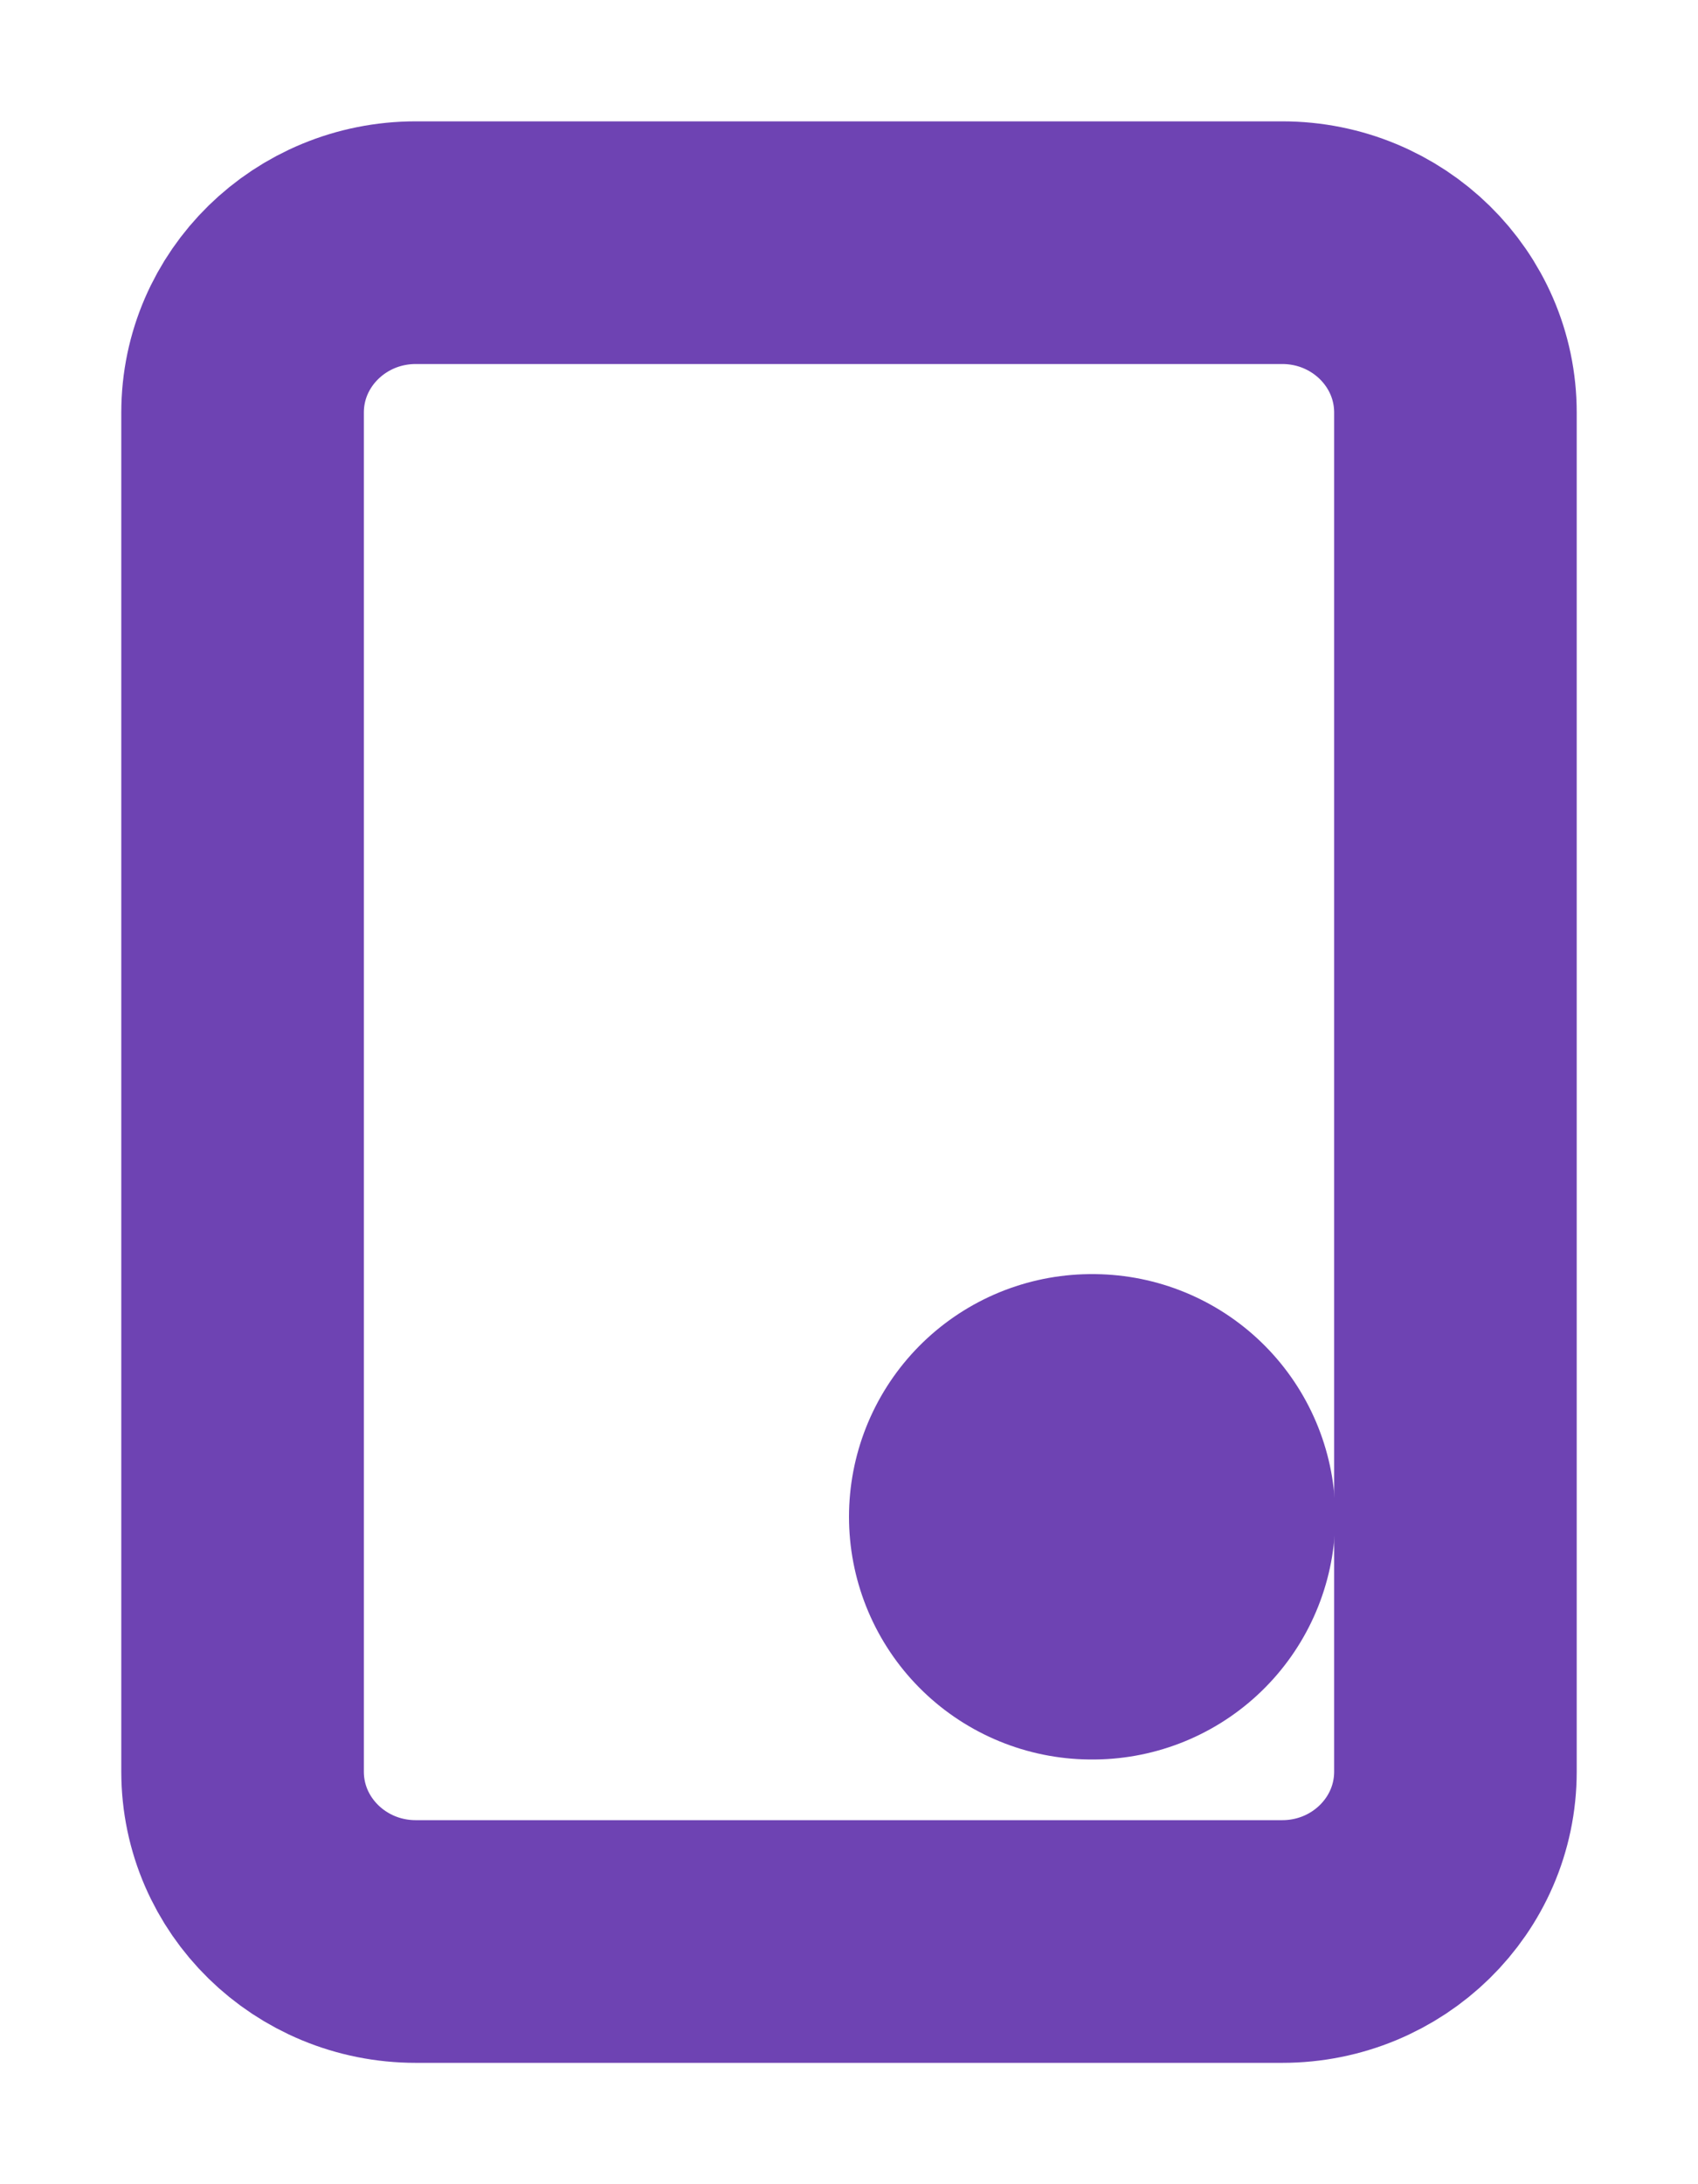
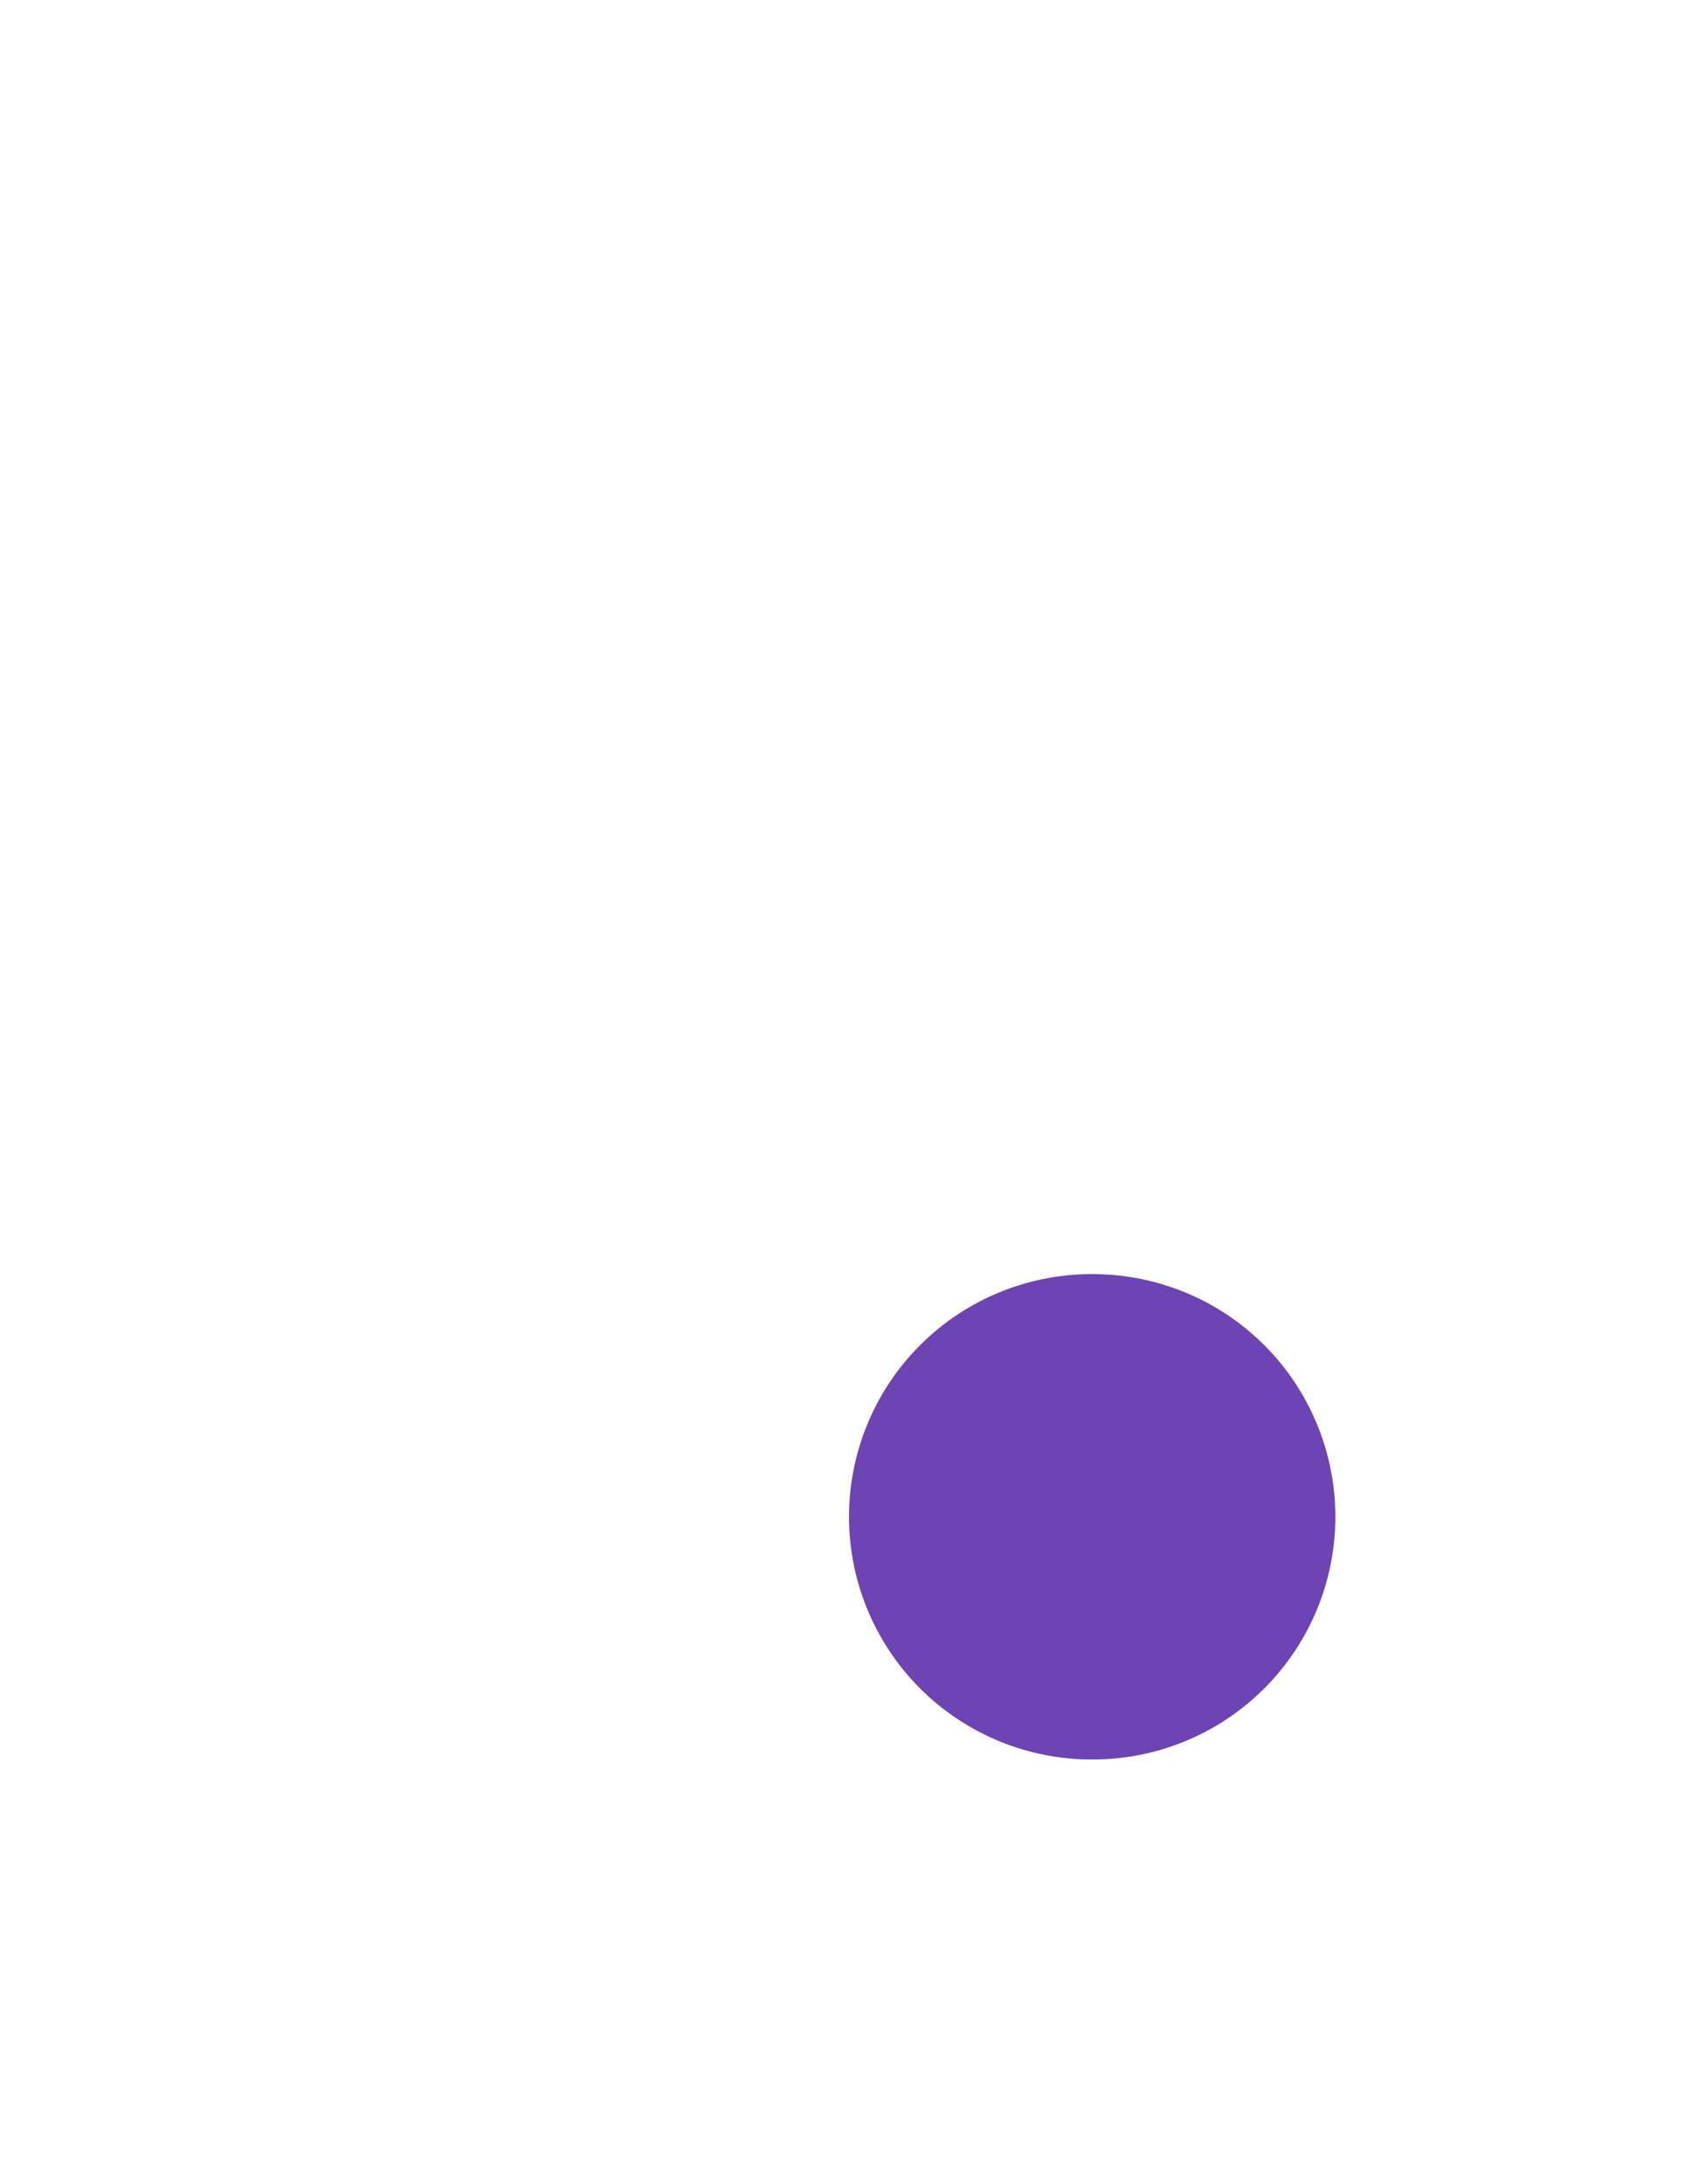
<svg xmlns="http://www.w3.org/2000/svg" width="7" height="9" viewBox="0 0 7 9" fill="none">
-   <path d="M5.286 1H1.714C1.32 1 1 1.313 1 1.7V7.3C1 7.687 1.32 8 1.714 8H5.286C5.68 8 6 7.687 6 7.3V1.7C6 1.313 5.68 1 5.286 1Z" stroke="#6E43B3" stroke-linecap="round" stroke-linejoin="round" />
  <path d="M4.5 6.25H4.505" stroke="#6E43B3" stroke-width="2" stroke-linecap="round" stroke-linejoin="round" />
</svg>